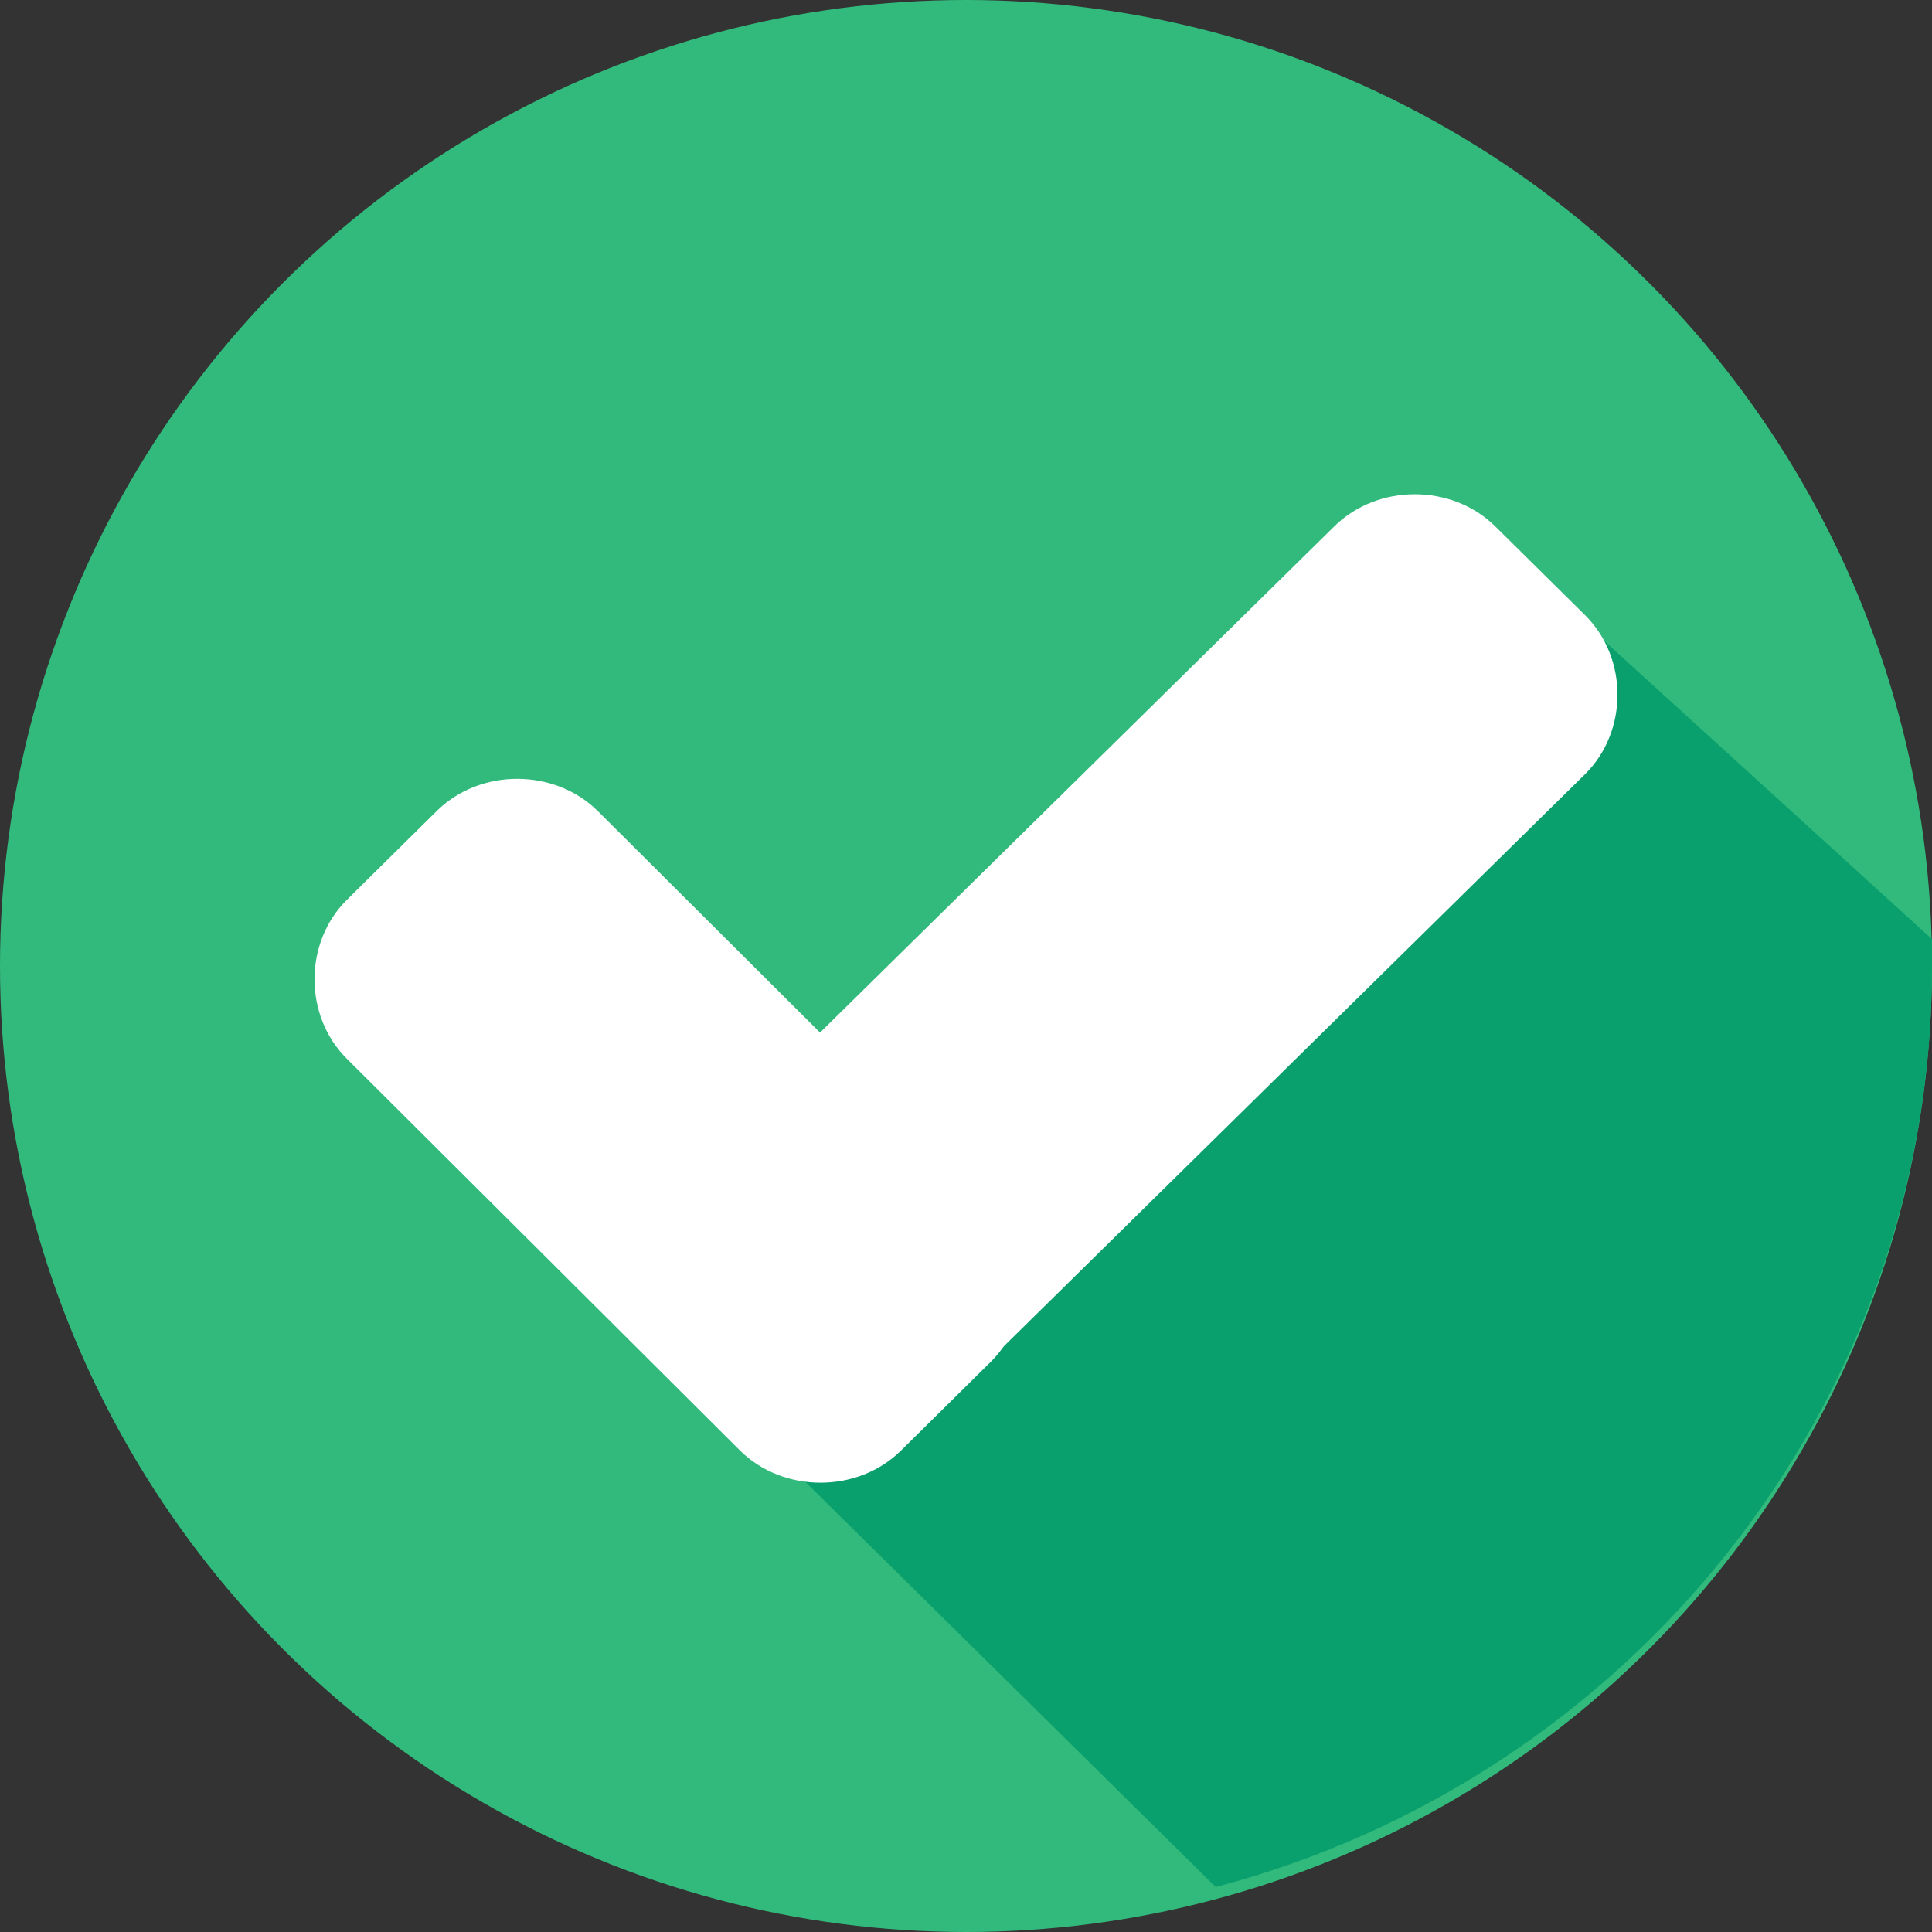
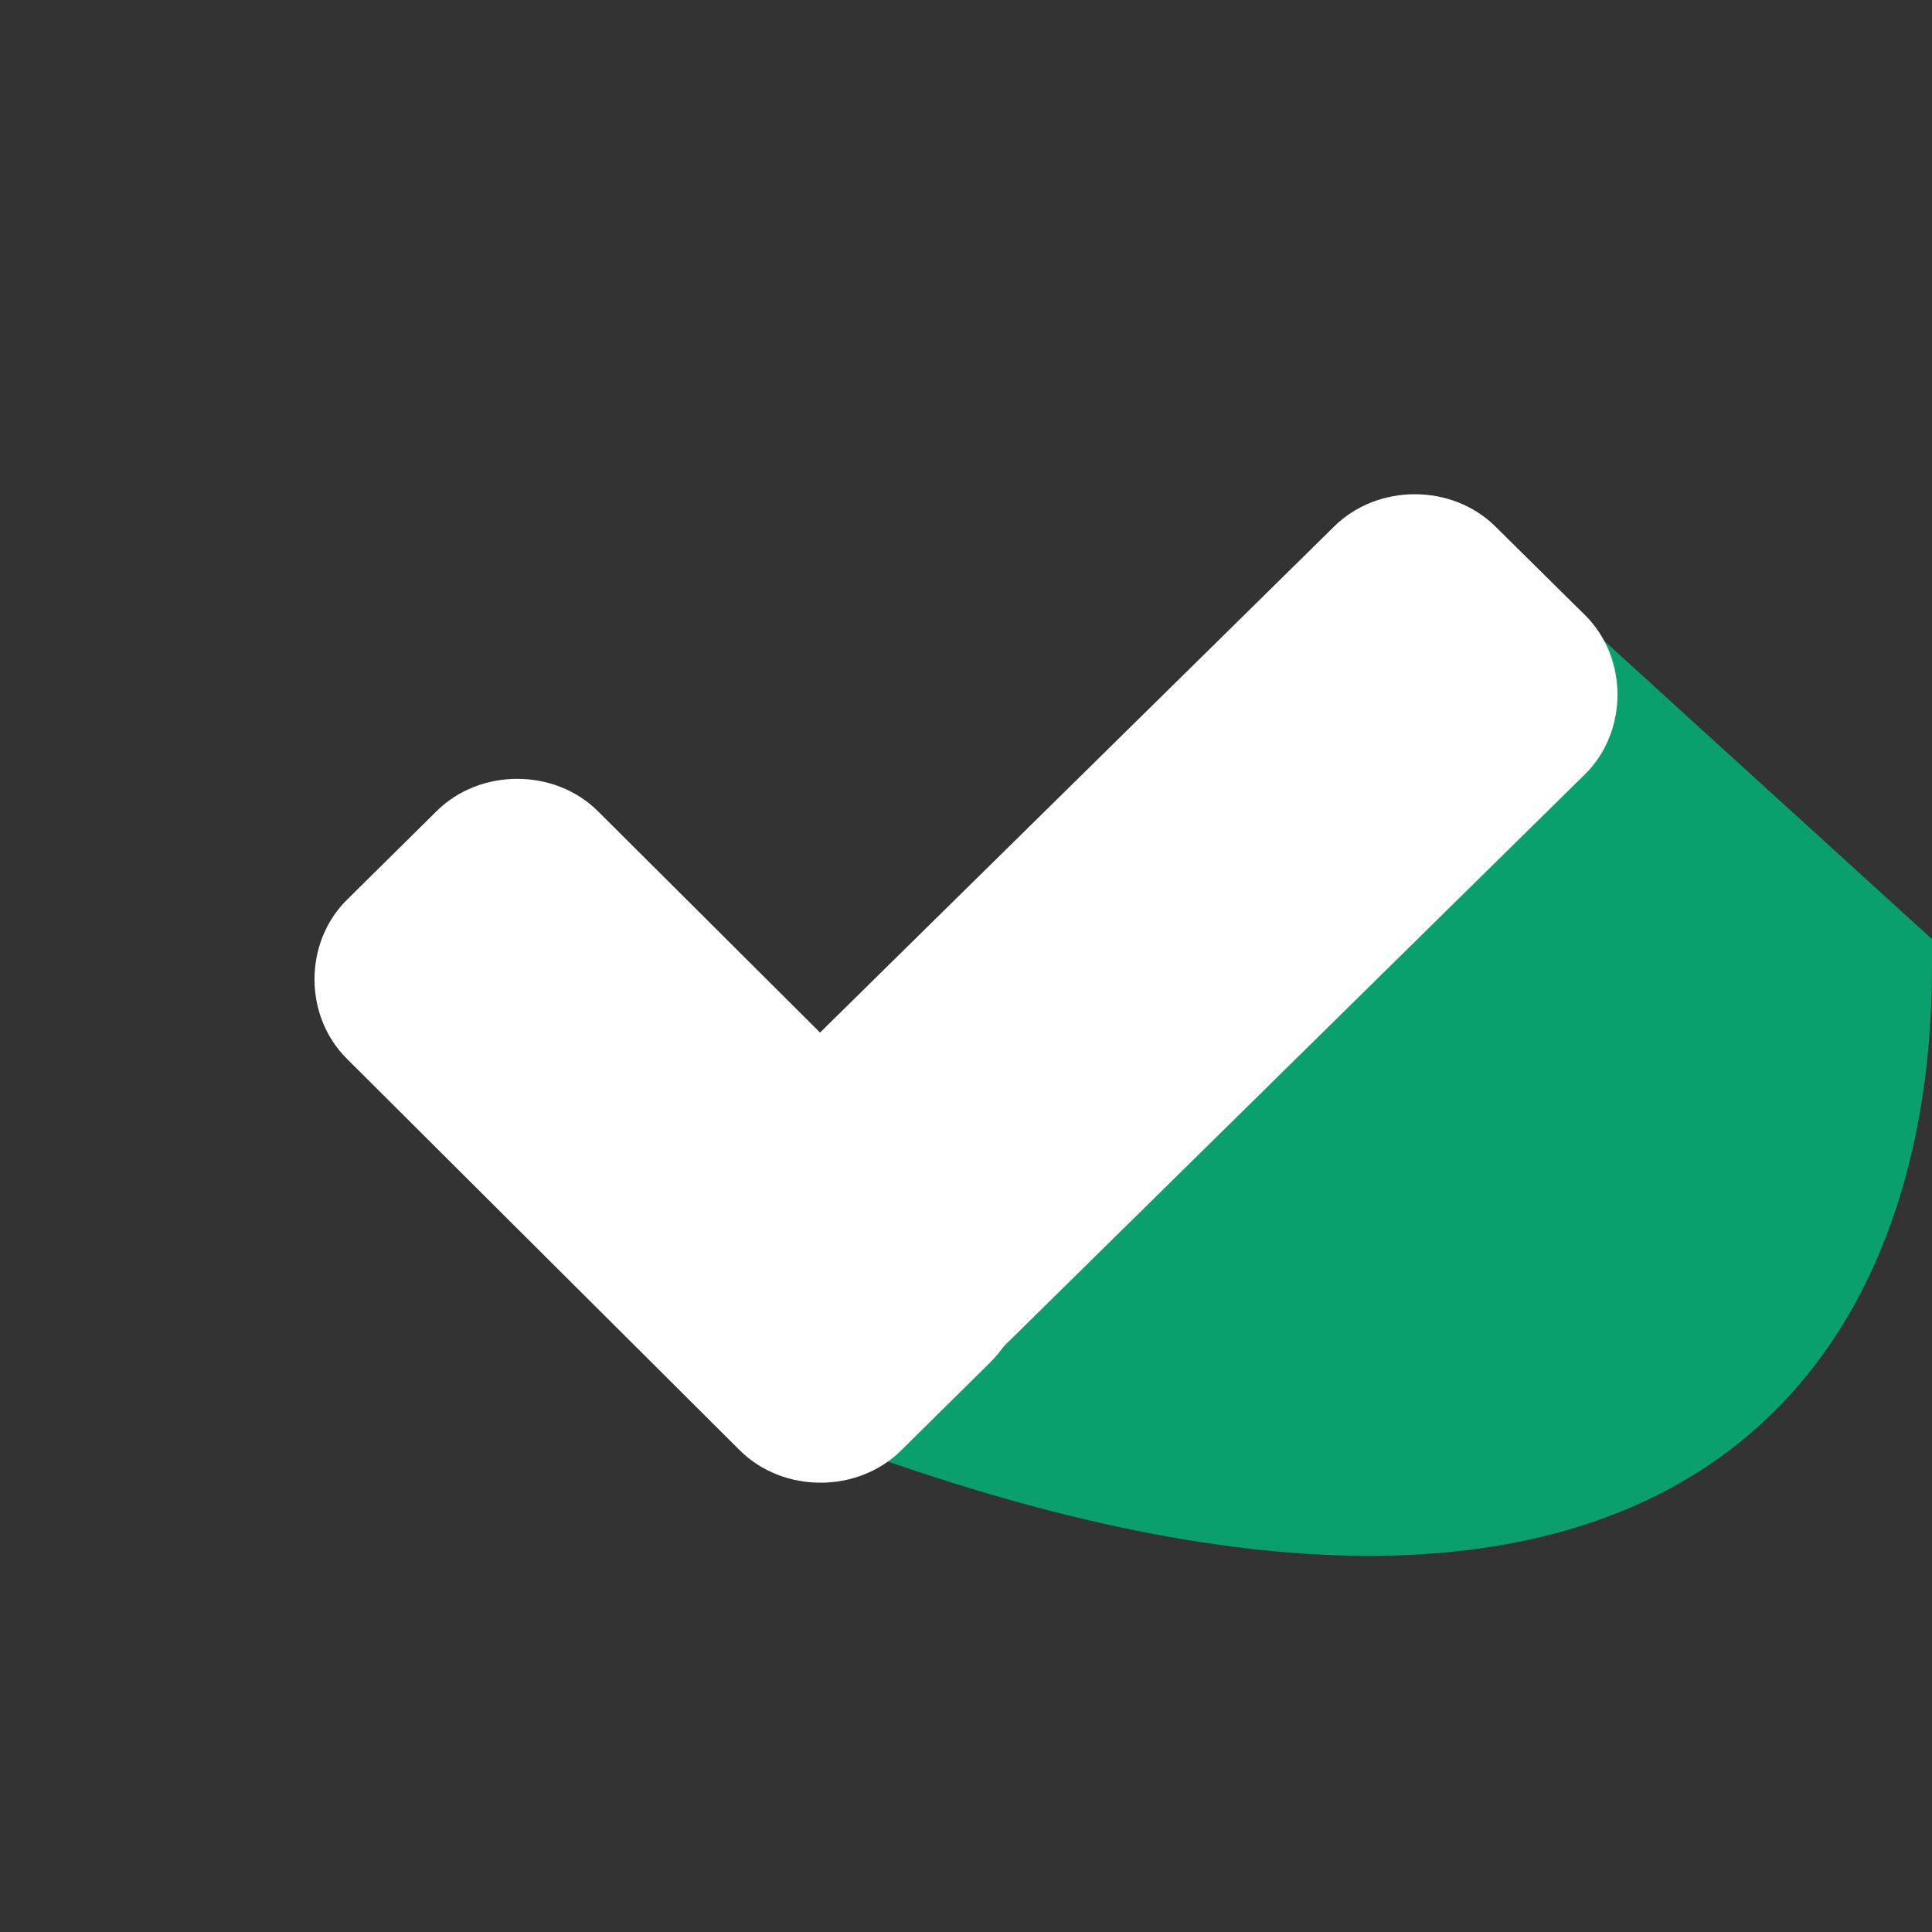
<svg xmlns="http://www.w3.org/2000/svg" width="43px" height="43px" viewBox="0 0 43 43" version="1.1">
  <rect x="0" y="0" width="43" height="43" fill="#333333" stroke="none" />
  <title>checked copy</title>
  <g id="Symbols" stroke="none" stroke-width="1" fill="none" fill-rule="evenodd">
    <g id="img-sprites" transform="translate(0, -163)" fill-rule="nonzero">
      <g id="checked-copy" transform="translate(0, 163)">
-         <circle id="Oval" fill="#32BA7C" cx="21.5" cy="21.5" r="21.5" />
-         <path d="M16,31.083 L27.058,42 C36.216,39.589 43,31.351 43,21.506 C43,21.305 43,21.104 43,20.903 L34.317,13 L16,31.083 Z" id="Path" fill="#0AA06E" />
+         <path d="M16,31.083 C36.216,39.589 43,31.351 43,21.506 C43,21.305 43,21.104 43,20.903 L34.317,13 L16,31.083 Z" id="Path" fill="#0AA06E" />
        <g id="Group" transform="translate(7, 11)" fill="#FFFFFF">
          <path d="M15.051,15.768 C16.015,16.721 16.015,18.356 15.051,19.31 L13.053,21.285 C12.089,22.238 10.436,22.238 9.471,21.285 L0.723,12.567 C-0.241,11.613 -0.241,9.978 0.723,9.025 L2.721,7.05 C3.685,6.096 5.338,6.096 6.303,7.05 L15.051,15.768 Z" id="Path" />
          <path d="M22.697,0.715 C23.662,-0.238 25.315,-0.238 26.279,0.715 L28.277,2.69 C29.241,3.644 29.241,5.279 28.277,6.232 L13.122,21.149 C12.158,22.102 10.505,22.102 9.54,21.149 L7.543,19.173 C6.578,18.22 6.578,16.585 7.543,15.632 L22.697,0.715 Z" id="Path" />
        </g>
      </g>
    </g>
  </g>
</svg>